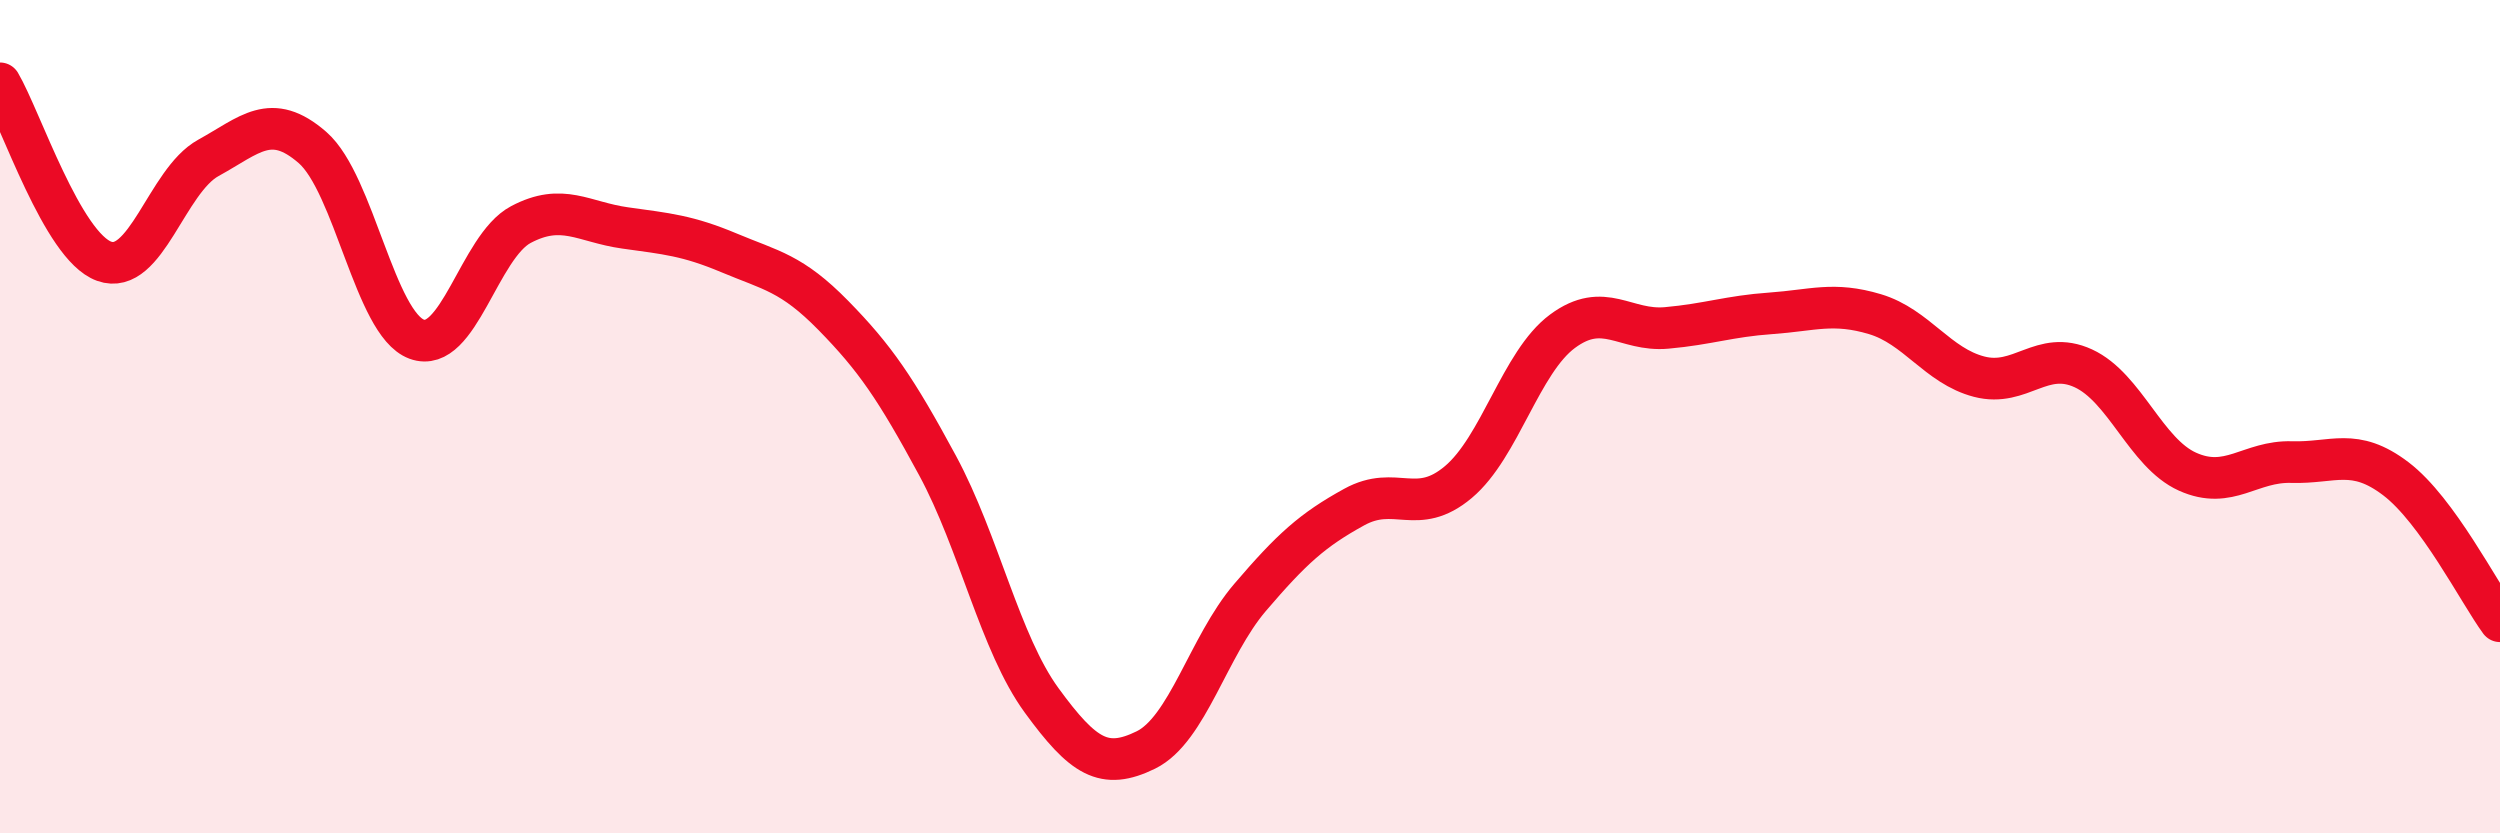
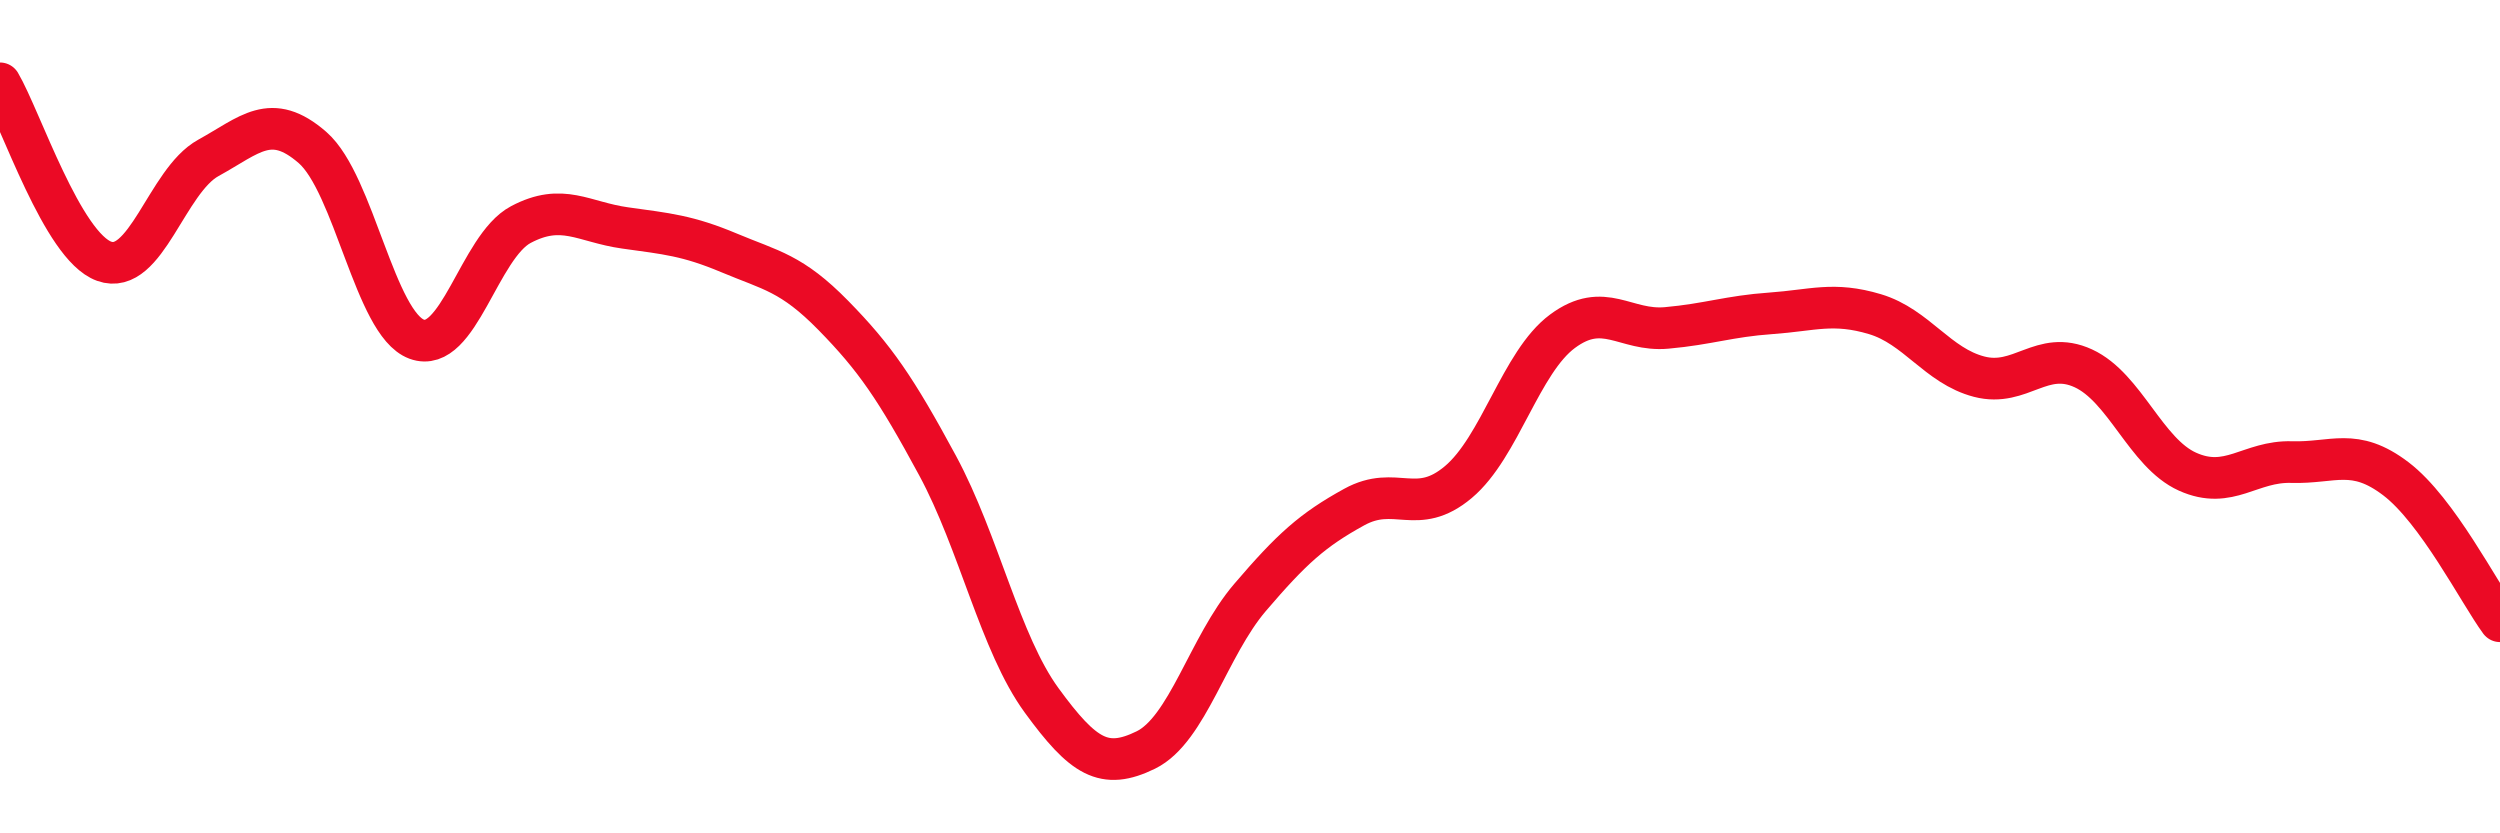
<svg xmlns="http://www.w3.org/2000/svg" width="60" height="20" viewBox="0 0 60 20">
-   <path d="M 0,2 C 0.5,2.85 1.5,5.91 2.5,6.27 C 3.5,6.63 4,4.34 5,3.79 C 6,3.24 6.5,2.67 7.5,3.54 C 8.5,4.41 9,7.77 10,8.14 C 11,8.51 11.5,5.92 12.5,5.39 C 13.5,4.86 14,5.33 15,5.47 C 16,5.61 16.5,5.65 17.5,6.07 C 18.5,6.49 19,6.55 20,7.57 C 21,8.59 21.5,9.32 22.5,11.17 C 23.5,13.02 24,15.44 25,16.81 C 26,18.18 26.5,18.49 27.5,18 C 28.5,17.51 29,15.51 30,14.34 C 31,13.17 31.5,12.72 32.5,12.17 C 33.5,11.62 34,12.41 35,11.57 C 36,10.73 36.5,8.69 37.5,7.95 C 38.5,7.21 39,7.96 40,7.87 C 41,7.78 41.5,7.59 42.5,7.52 C 43.5,7.45 44,7.24 45,7.54 C 46,7.84 46.5,8.78 47.5,9.04 C 48.5,9.3 49,8.38 50,8.84 C 51,9.3 51.5,10.87 52.5,11.32 C 53.5,11.77 54,11.06 55,11.09 C 56,11.12 56.5,10.73 57.5,11.49 C 58.5,12.25 59.5,14.23 60,14.91L60 20L0 20Z" fill="#EB0A25" opacity="0.1" stroke-linecap="round" stroke-linejoin="round" />
  <path d="M 0,2 C 0.5,2.85 1.5,5.91 2.5,6.27 C 3.5,6.63 4,4.34 5,3.79 C 6,3.24 6.5,2.67 7.5,3.54 C 8.5,4.41 9,7.77 10,8.14 C 11,8.51 11.5,5.92 12.5,5.39 C 13.5,4.86 14,5.33 15,5.47 C 16,5.61 16.5,5.65 17.5,6.07 C 18.5,6.49 19,6.55 20,7.57 C 21,8.59 21.5,9.32 22.5,11.17 C 23.5,13.02 24,15.44 25,16.81 C 26,18.18 26.5,18.49 27.5,18 C 28.5,17.51 29,15.51 30,14.34 C 31,13.17 31.5,12.72 32.5,12.17 C 33.5,11.62 34,12.41 35,11.57 C 36,10.73 36.5,8.69 37.5,7.95 C 38.5,7.21 39,7.96 40,7.87 C 41,7.78 41.5,7.59 42.5,7.52 C 43.5,7.45 44,7.24 45,7.54 C 46,7.84 46.5,8.78 47.5,9.04 C 48.5,9.3 49,8.38 50,8.84 C 51,9.3 51.5,10.87 52.5,11.32 C 53.5,11.77 54,11.06 55,11.09 C 56,11.12 56.5,10.73 57.5,11.49 C 58.5,12.25 59.5,14.23 60,14.91" stroke="#EB0A25" stroke-width="1" fill="none" stroke-linecap="round" stroke-linejoin="round" />
</svg>